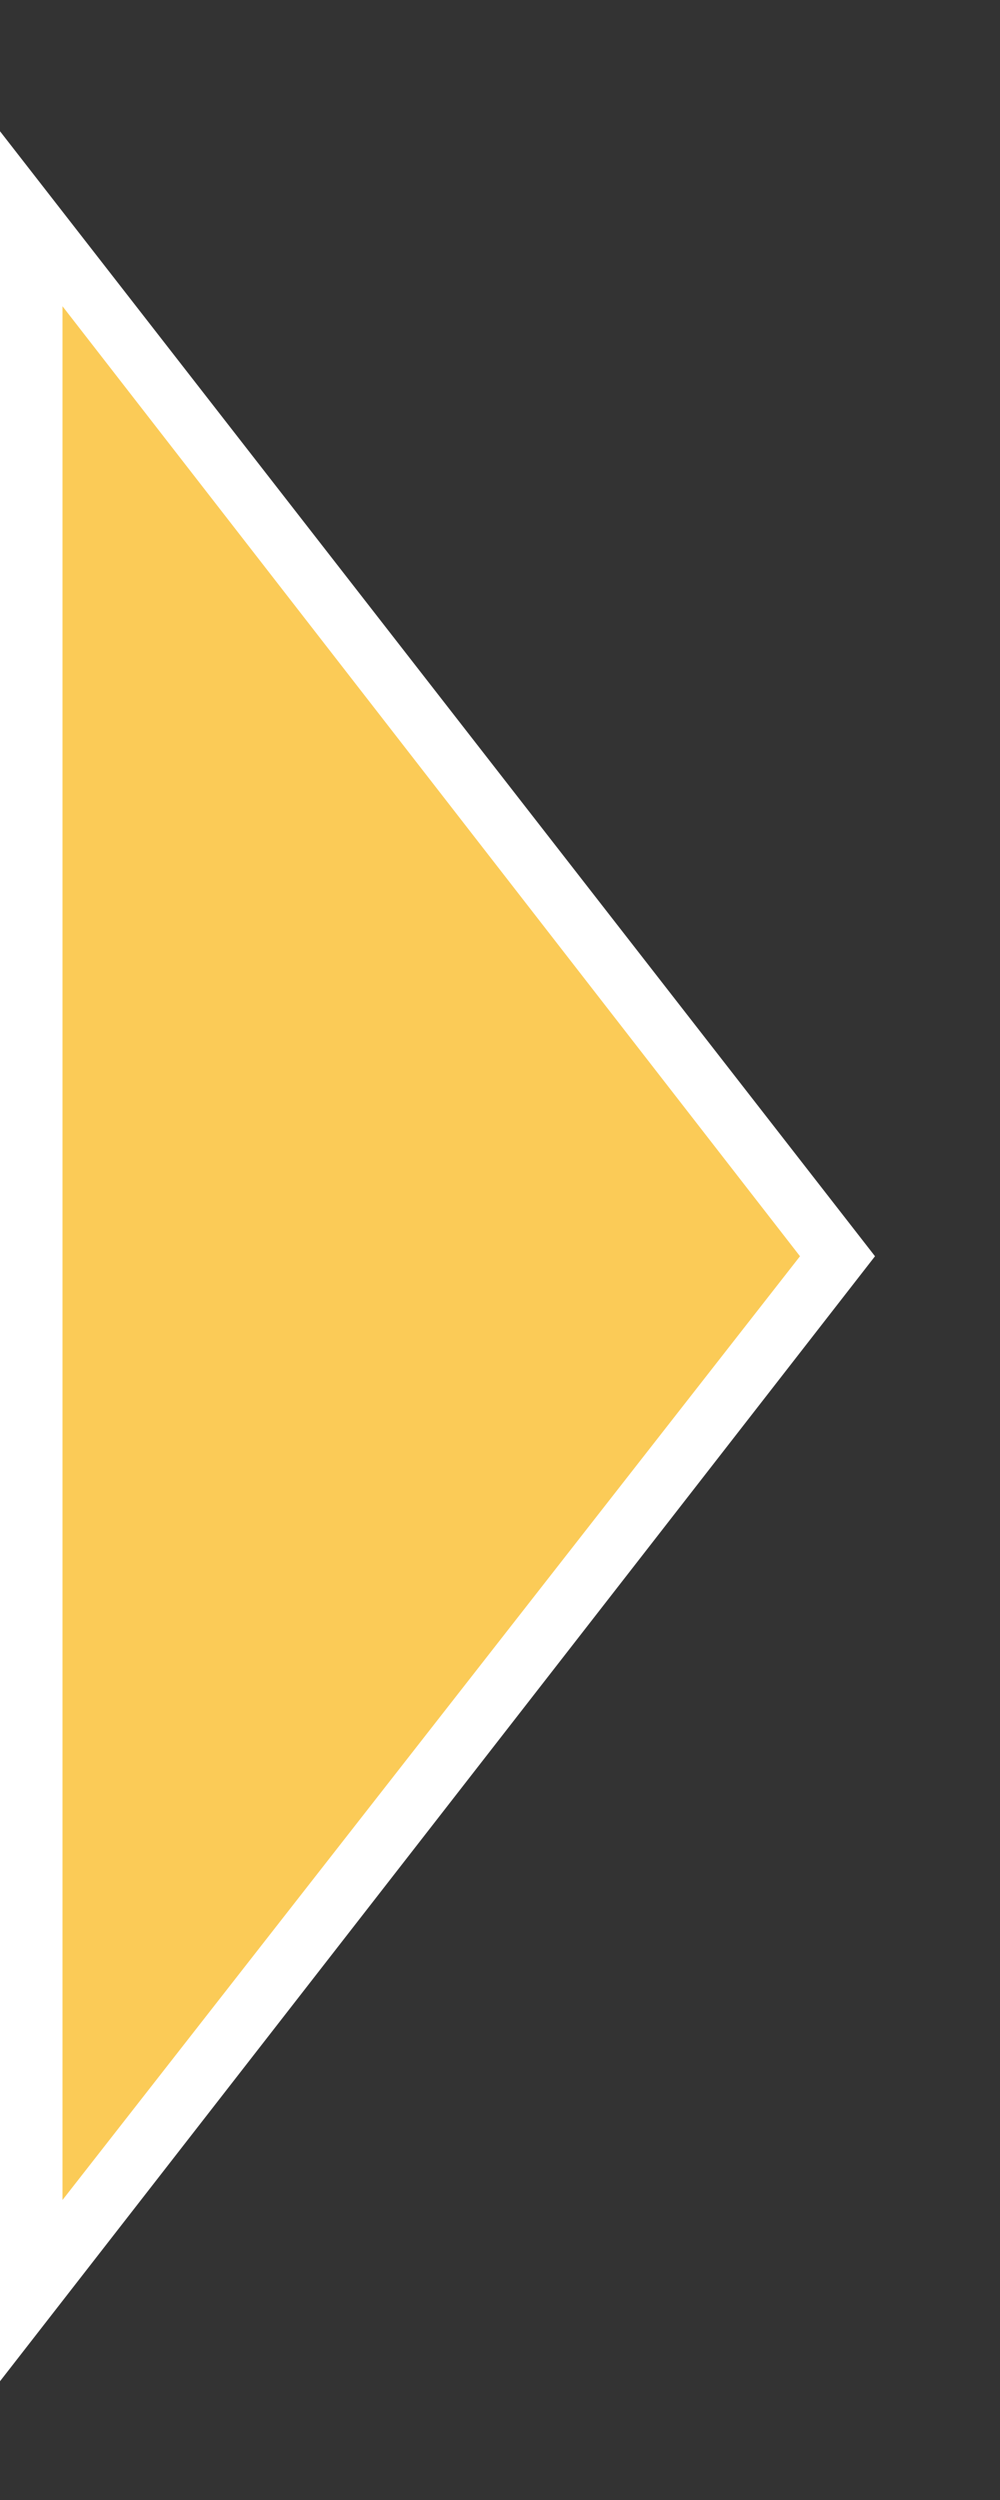
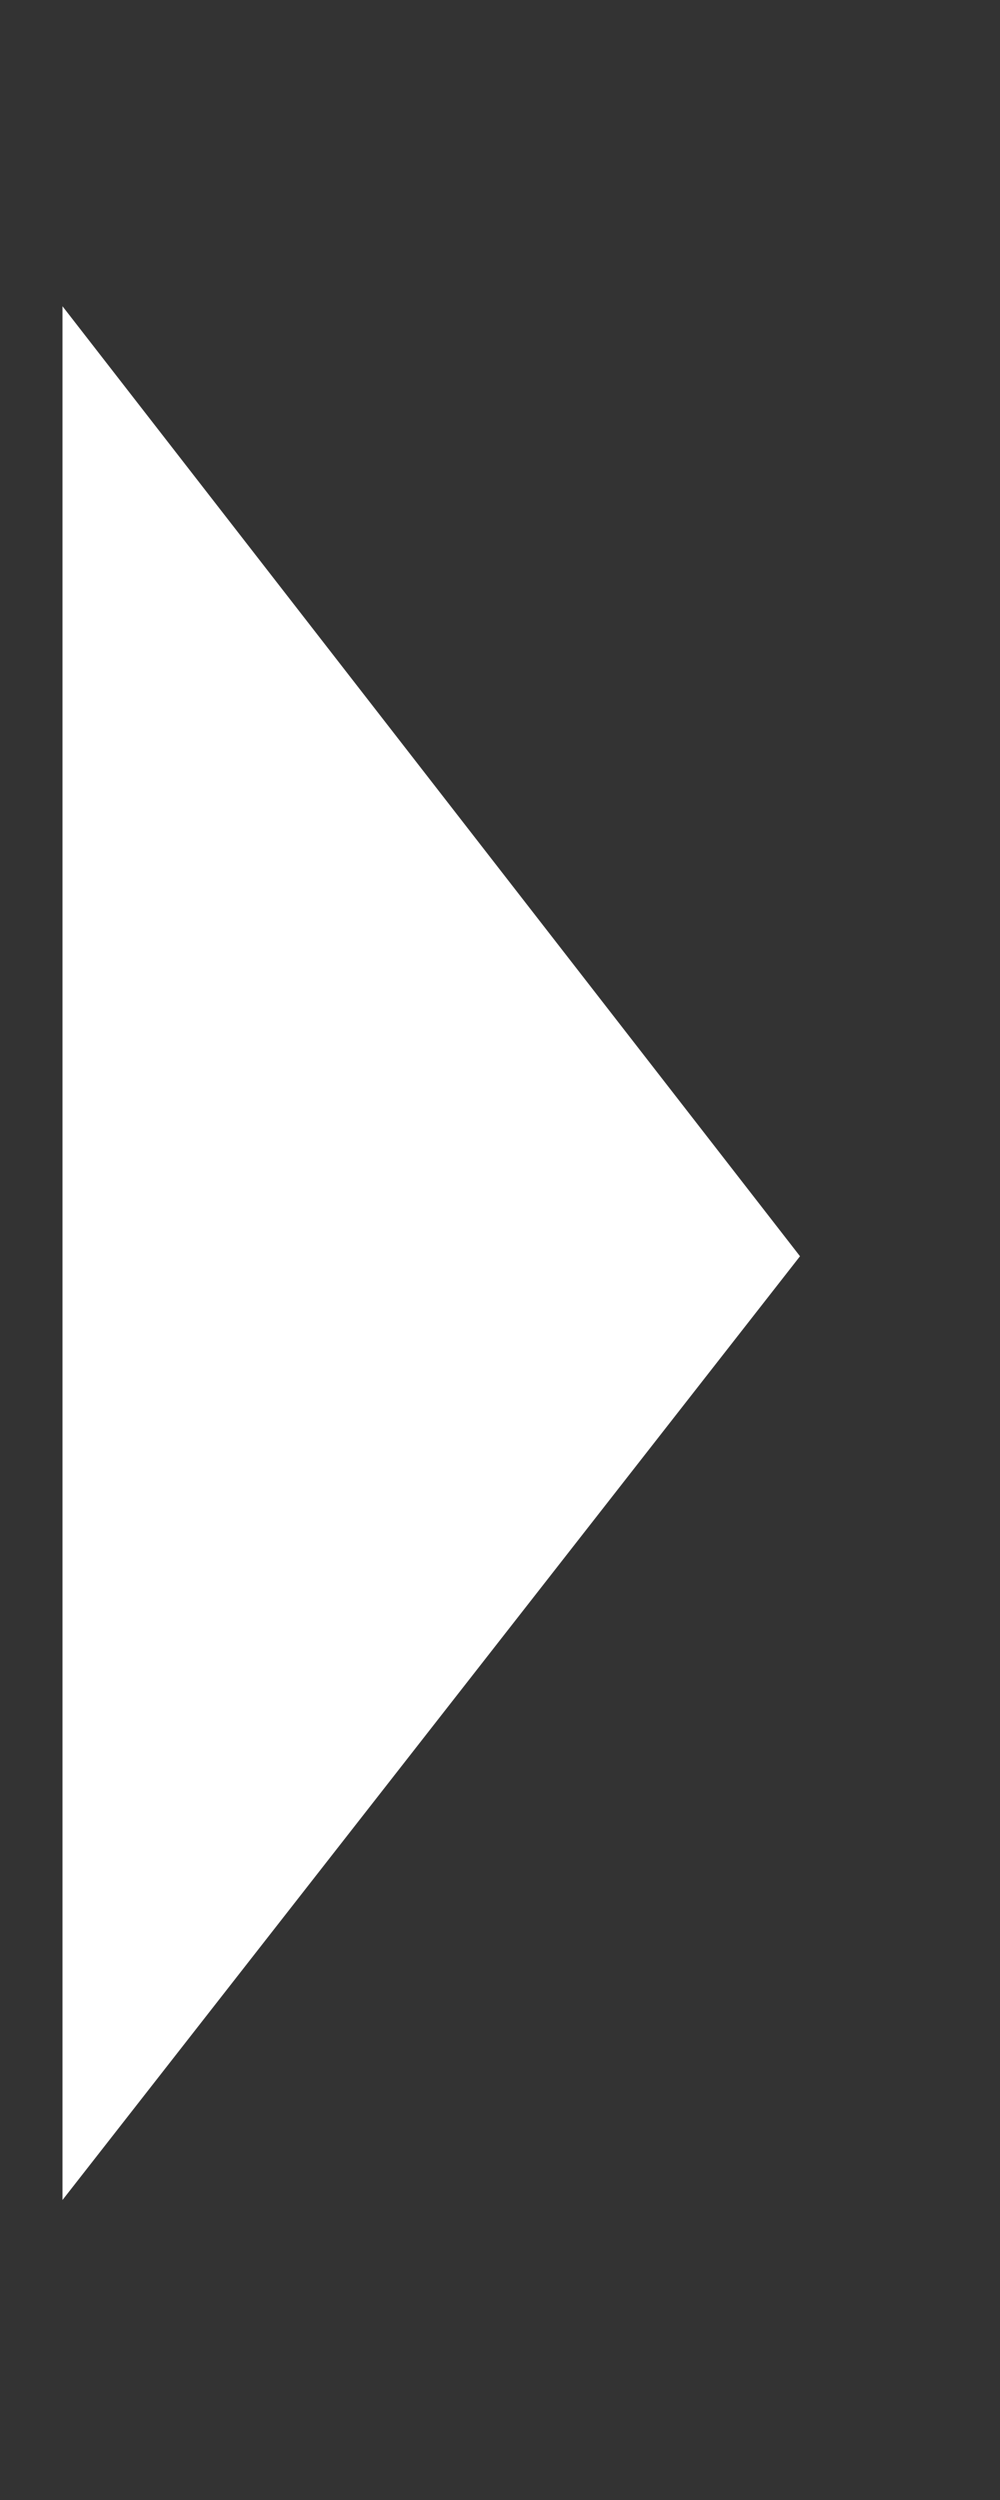
<svg xmlns="http://www.w3.org/2000/svg" version="1.1" id="レイヤー_1" x="0px" y="0px" viewBox="0 0 16 40" style="enable-background:new 0 0 16 40;" xml:space="preserve">
  <rect x="0" y="0" width="16" height="40" fill="#333333" stroke="none" />
  <style type="text/css">
	.st0{fill:#FBCB57;}
	.st1{fill:#FFFFFF;}
</style>
  <g>
    <g>
-       <polygon class="st0" points="0.5,3.5 13.4,20.1 0.5,36.7   " />
-       <path class="st1" d="M1,4.9l11.8,15.2L1,35.2V4.9 M0,2.1v36l14-18L0,2.1L0,2.1z" />
+       <path class="st1" d="M1,4.9l11.8,15.2L1,35.2V4.9 M0,2.1l14-18L0,2.1L0,2.1z" />
    </g>
  </g>
</svg>